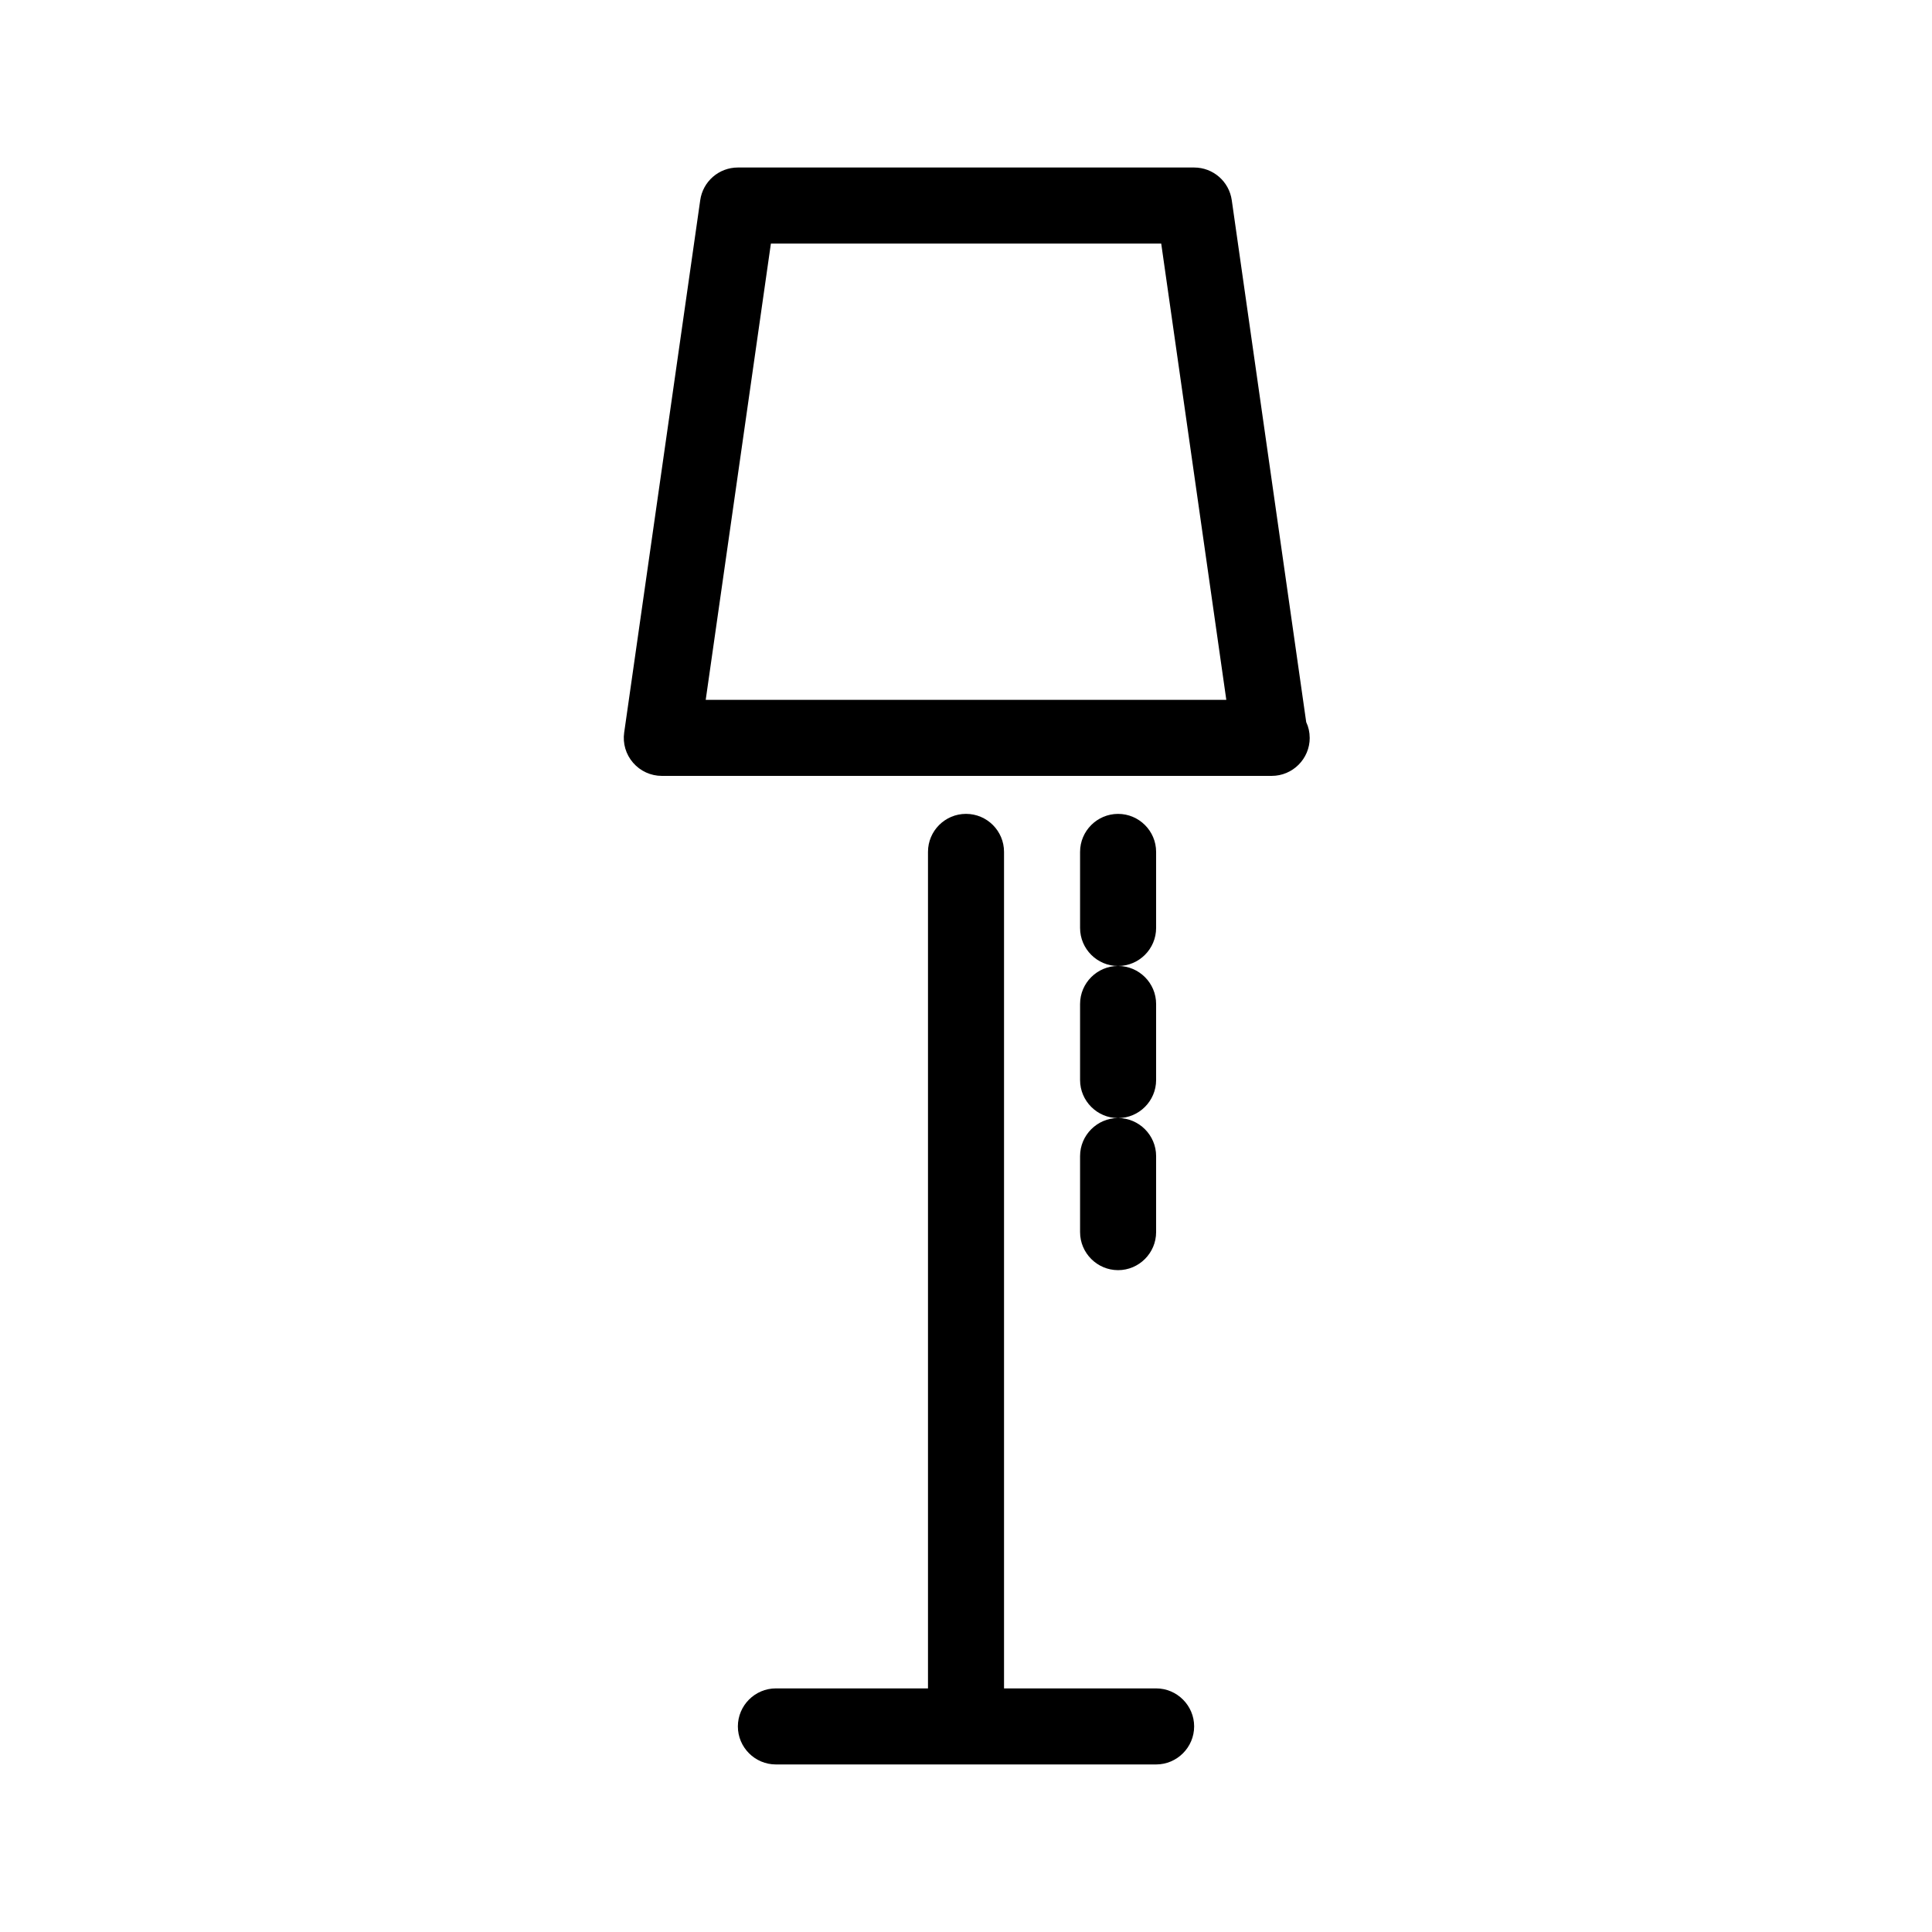
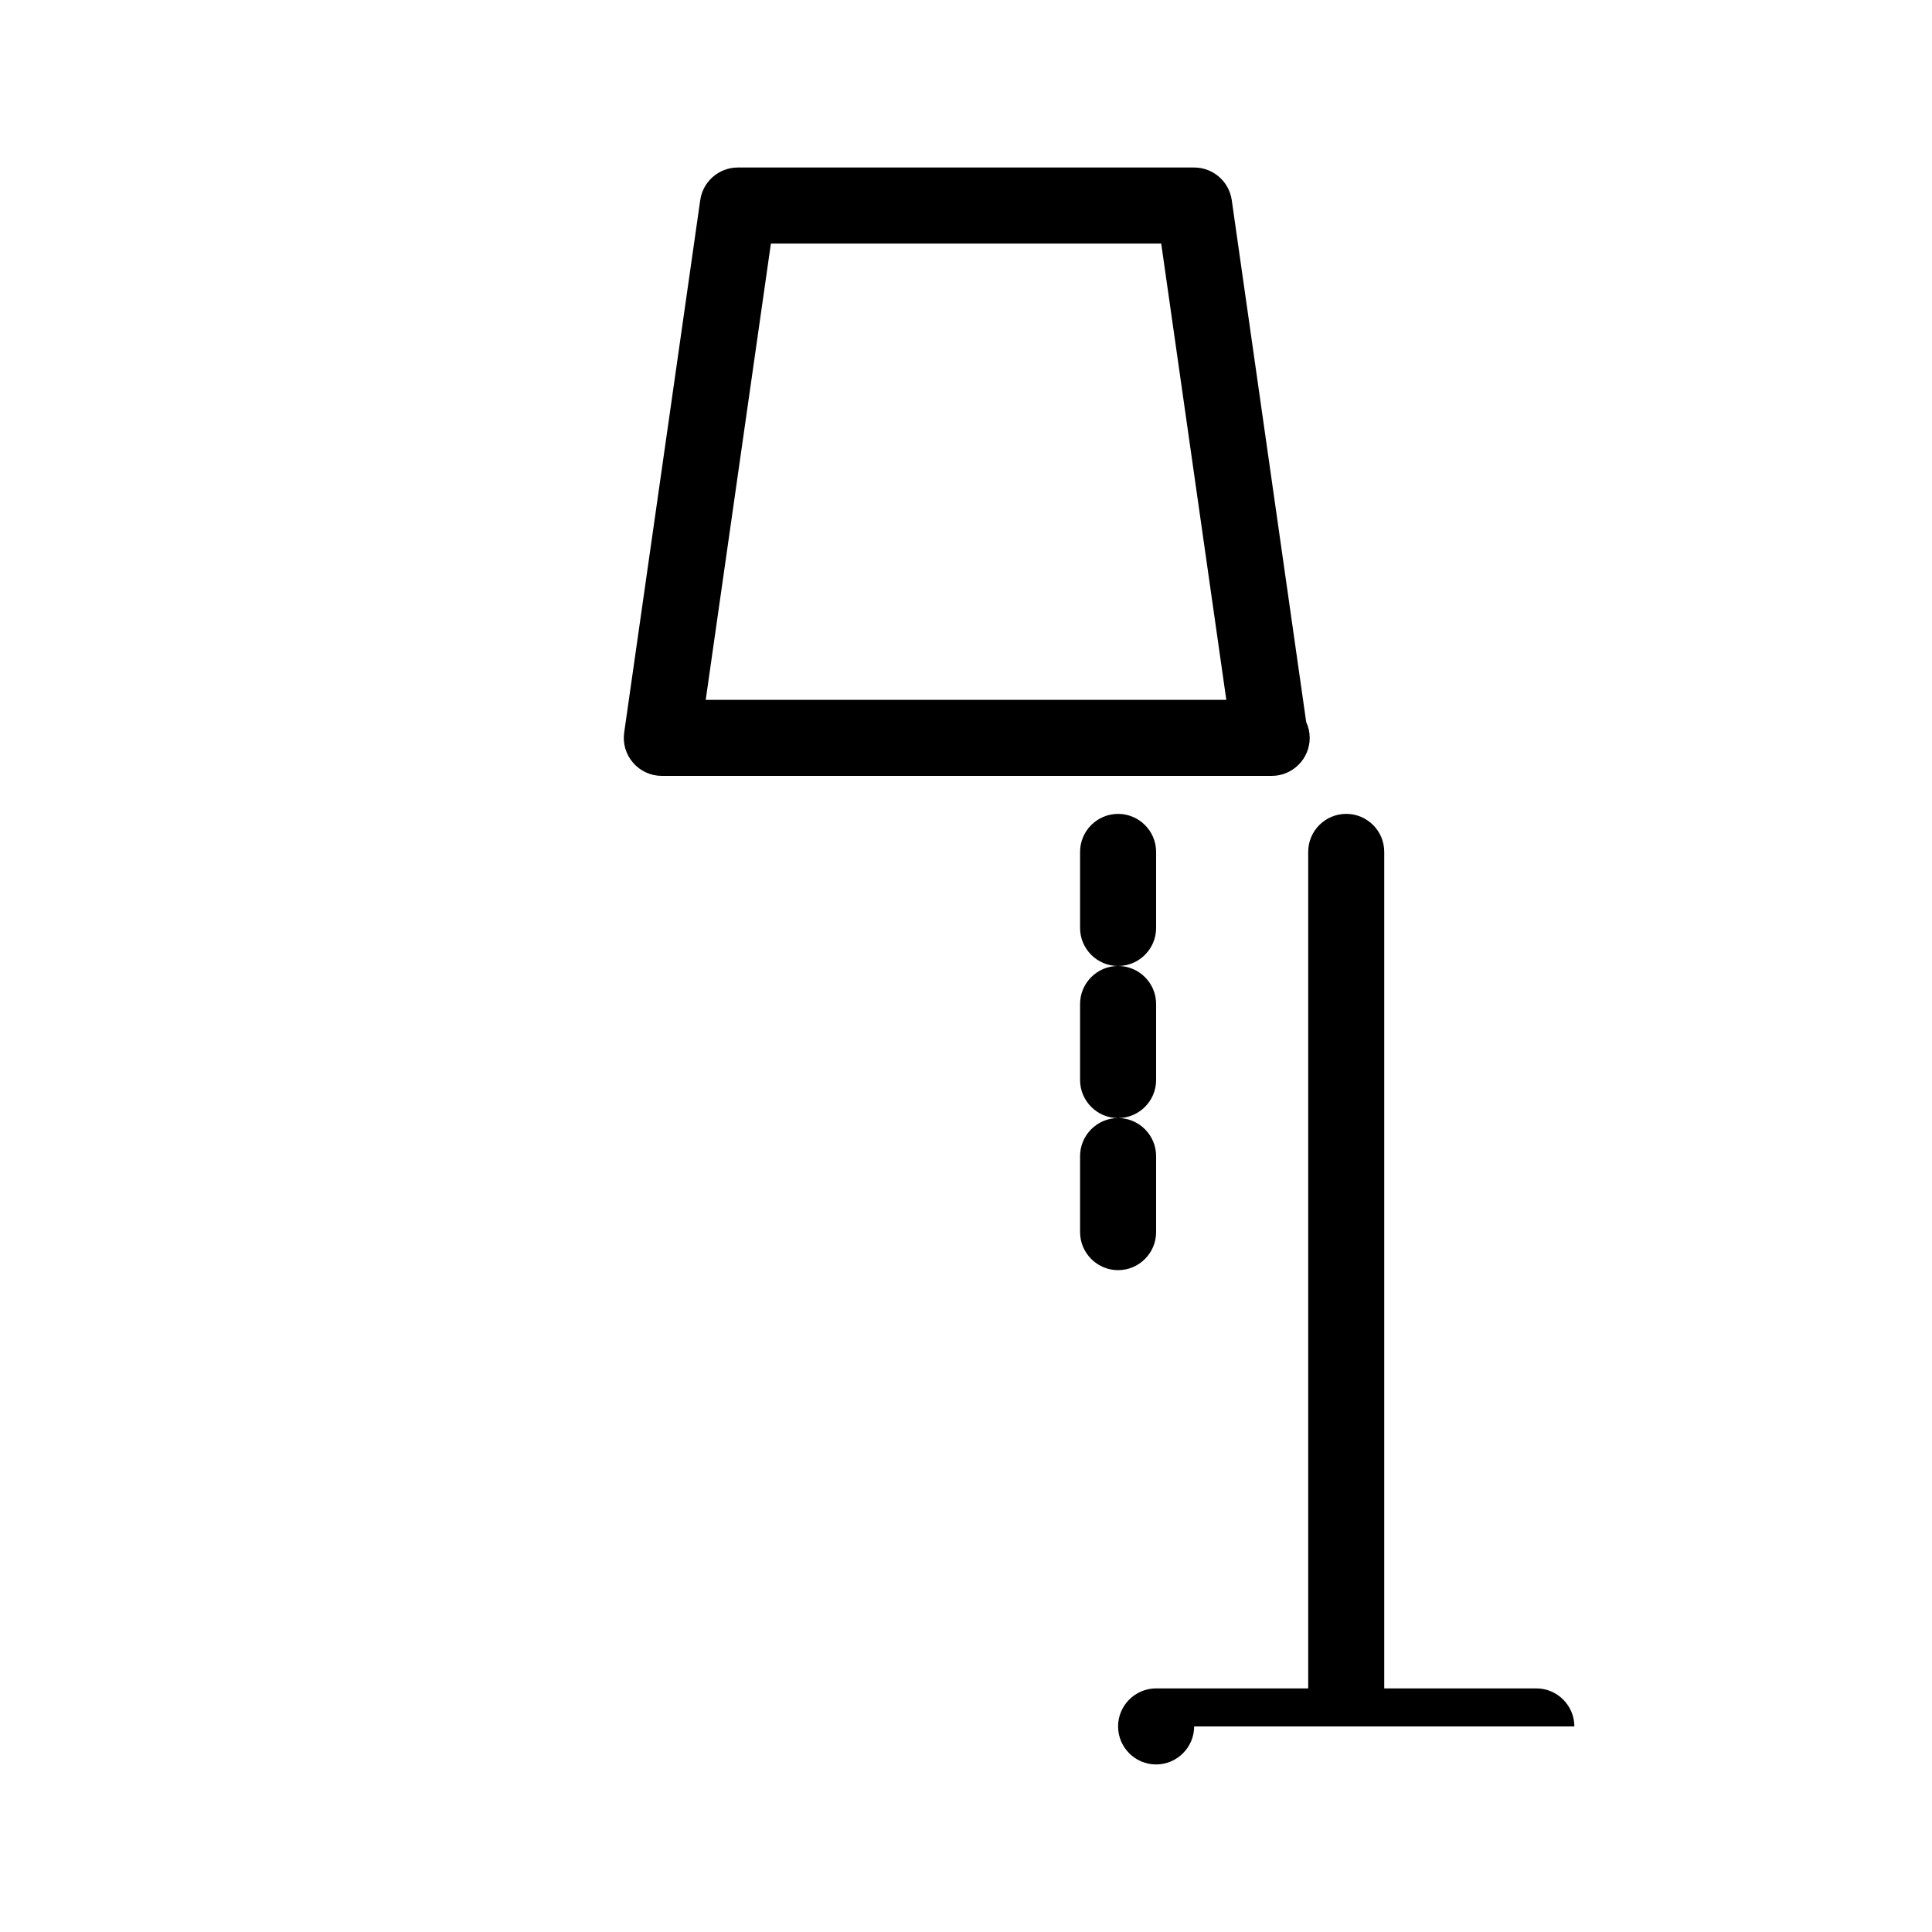
<svg xmlns="http://www.w3.org/2000/svg" fill="#000000" width="800px" height="800px" version="1.1" viewBox="144 144 512 512">
-   <path d="m460.46 601.52c0 5.543-4.535 10.078-10.078 10.078h-100.76c-5.562 0-10.078-4.535-10.078-10.078 0.004-5.543 4.516-10.078 10.078-10.078h40.305v-221.68c0-5.562 4.516-10.078 10.078-10.078 5.562 0.004 10.074 4.516 10.074 10.078v221.68h40.305c5.543 0 10.078 4.535 10.078 10.078zm30.629-261.98c0 5.562-4.516 10.078-10.078 10.078h-0.402-161.22c-2.922 0-5.703-1.27-7.617-3.488-1.914-2.199-2.777-5.121-2.356-8.004l20.152-141.07c0.703-4.977 4.957-8.664 9.977-8.664h120.91c5.019 0 9.27 3.688 9.977 8.664l19.73 138.32c0.602 1.254 0.922 2.684 0.922 4.156zm-22.105-10.078-17.25-120.91h-103.44l-17.273 120.91zm-38.754 40.305v20.152m20.152 0v-20.152c0-5.562-4.535-10.078-10.078-10.078-5.539 0.004-10.074 4.516-10.074 10.078v20.152c0 5.562 4.535 10.078 10.078 10.078 5.539 0 10.074-4.516 10.074-10.078zm-20.152 20.152v20.152m20.152 0v-20.152c0-5.562-4.535-10.078-10.078-10.078-5.539 0.004-10.074 4.516-10.074 10.078v20.152c0 5.543 4.535 10.078 10.078 10.078 5.539 0 10.074-4.535 10.074-10.078zm-20.152 20.152v20.152m20.152 0v-20.152c0-5.543-4.535-10.078-10.078-10.078-5.539 0.004-10.074 4.535-10.074 10.078v20.152c0 5.543 4.535 10.078 10.078 10.078 5.539 0 10.074-4.535 10.074-10.078z" />
+   <path d="m460.46 601.52c0 5.543-4.535 10.078-10.078 10.078c-5.562 0-10.078-4.535-10.078-10.078 0.004-5.543 4.516-10.078 10.078-10.078h40.305v-221.68c0-5.562 4.516-10.078 10.078-10.078 5.562 0.004 10.074 4.516 10.074 10.078v221.68h40.305c5.543 0 10.078 4.535 10.078 10.078zm30.629-261.98c0 5.562-4.516 10.078-10.078 10.078h-0.402-161.22c-2.922 0-5.703-1.27-7.617-3.488-1.914-2.199-2.777-5.121-2.356-8.004l20.152-141.07c0.703-4.977 4.957-8.664 9.977-8.664h120.91c5.019 0 9.27 3.688 9.977 8.664l19.73 138.32c0.602 1.254 0.922 2.684 0.922 4.156zm-22.105-10.078-17.25-120.91h-103.44l-17.273 120.91zm-38.754 40.305v20.152m20.152 0v-20.152c0-5.562-4.535-10.078-10.078-10.078-5.539 0.004-10.074 4.516-10.074 10.078v20.152c0 5.562 4.535 10.078 10.078 10.078 5.539 0 10.074-4.516 10.074-10.078zm-20.152 20.152v20.152m20.152 0v-20.152c0-5.562-4.535-10.078-10.078-10.078-5.539 0.004-10.074 4.516-10.074 10.078v20.152c0 5.543 4.535 10.078 10.078 10.078 5.539 0 10.074-4.535 10.074-10.078zm-20.152 20.152v20.152m20.152 0v-20.152c0-5.543-4.535-10.078-10.078-10.078-5.539 0.004-10.074 4.535-10.074 10.078v20.152c0 5.543 4.535 10.078 10.078 10.078 5.539 0 10.074-4.535 10.074-10.078z" />
</svg>